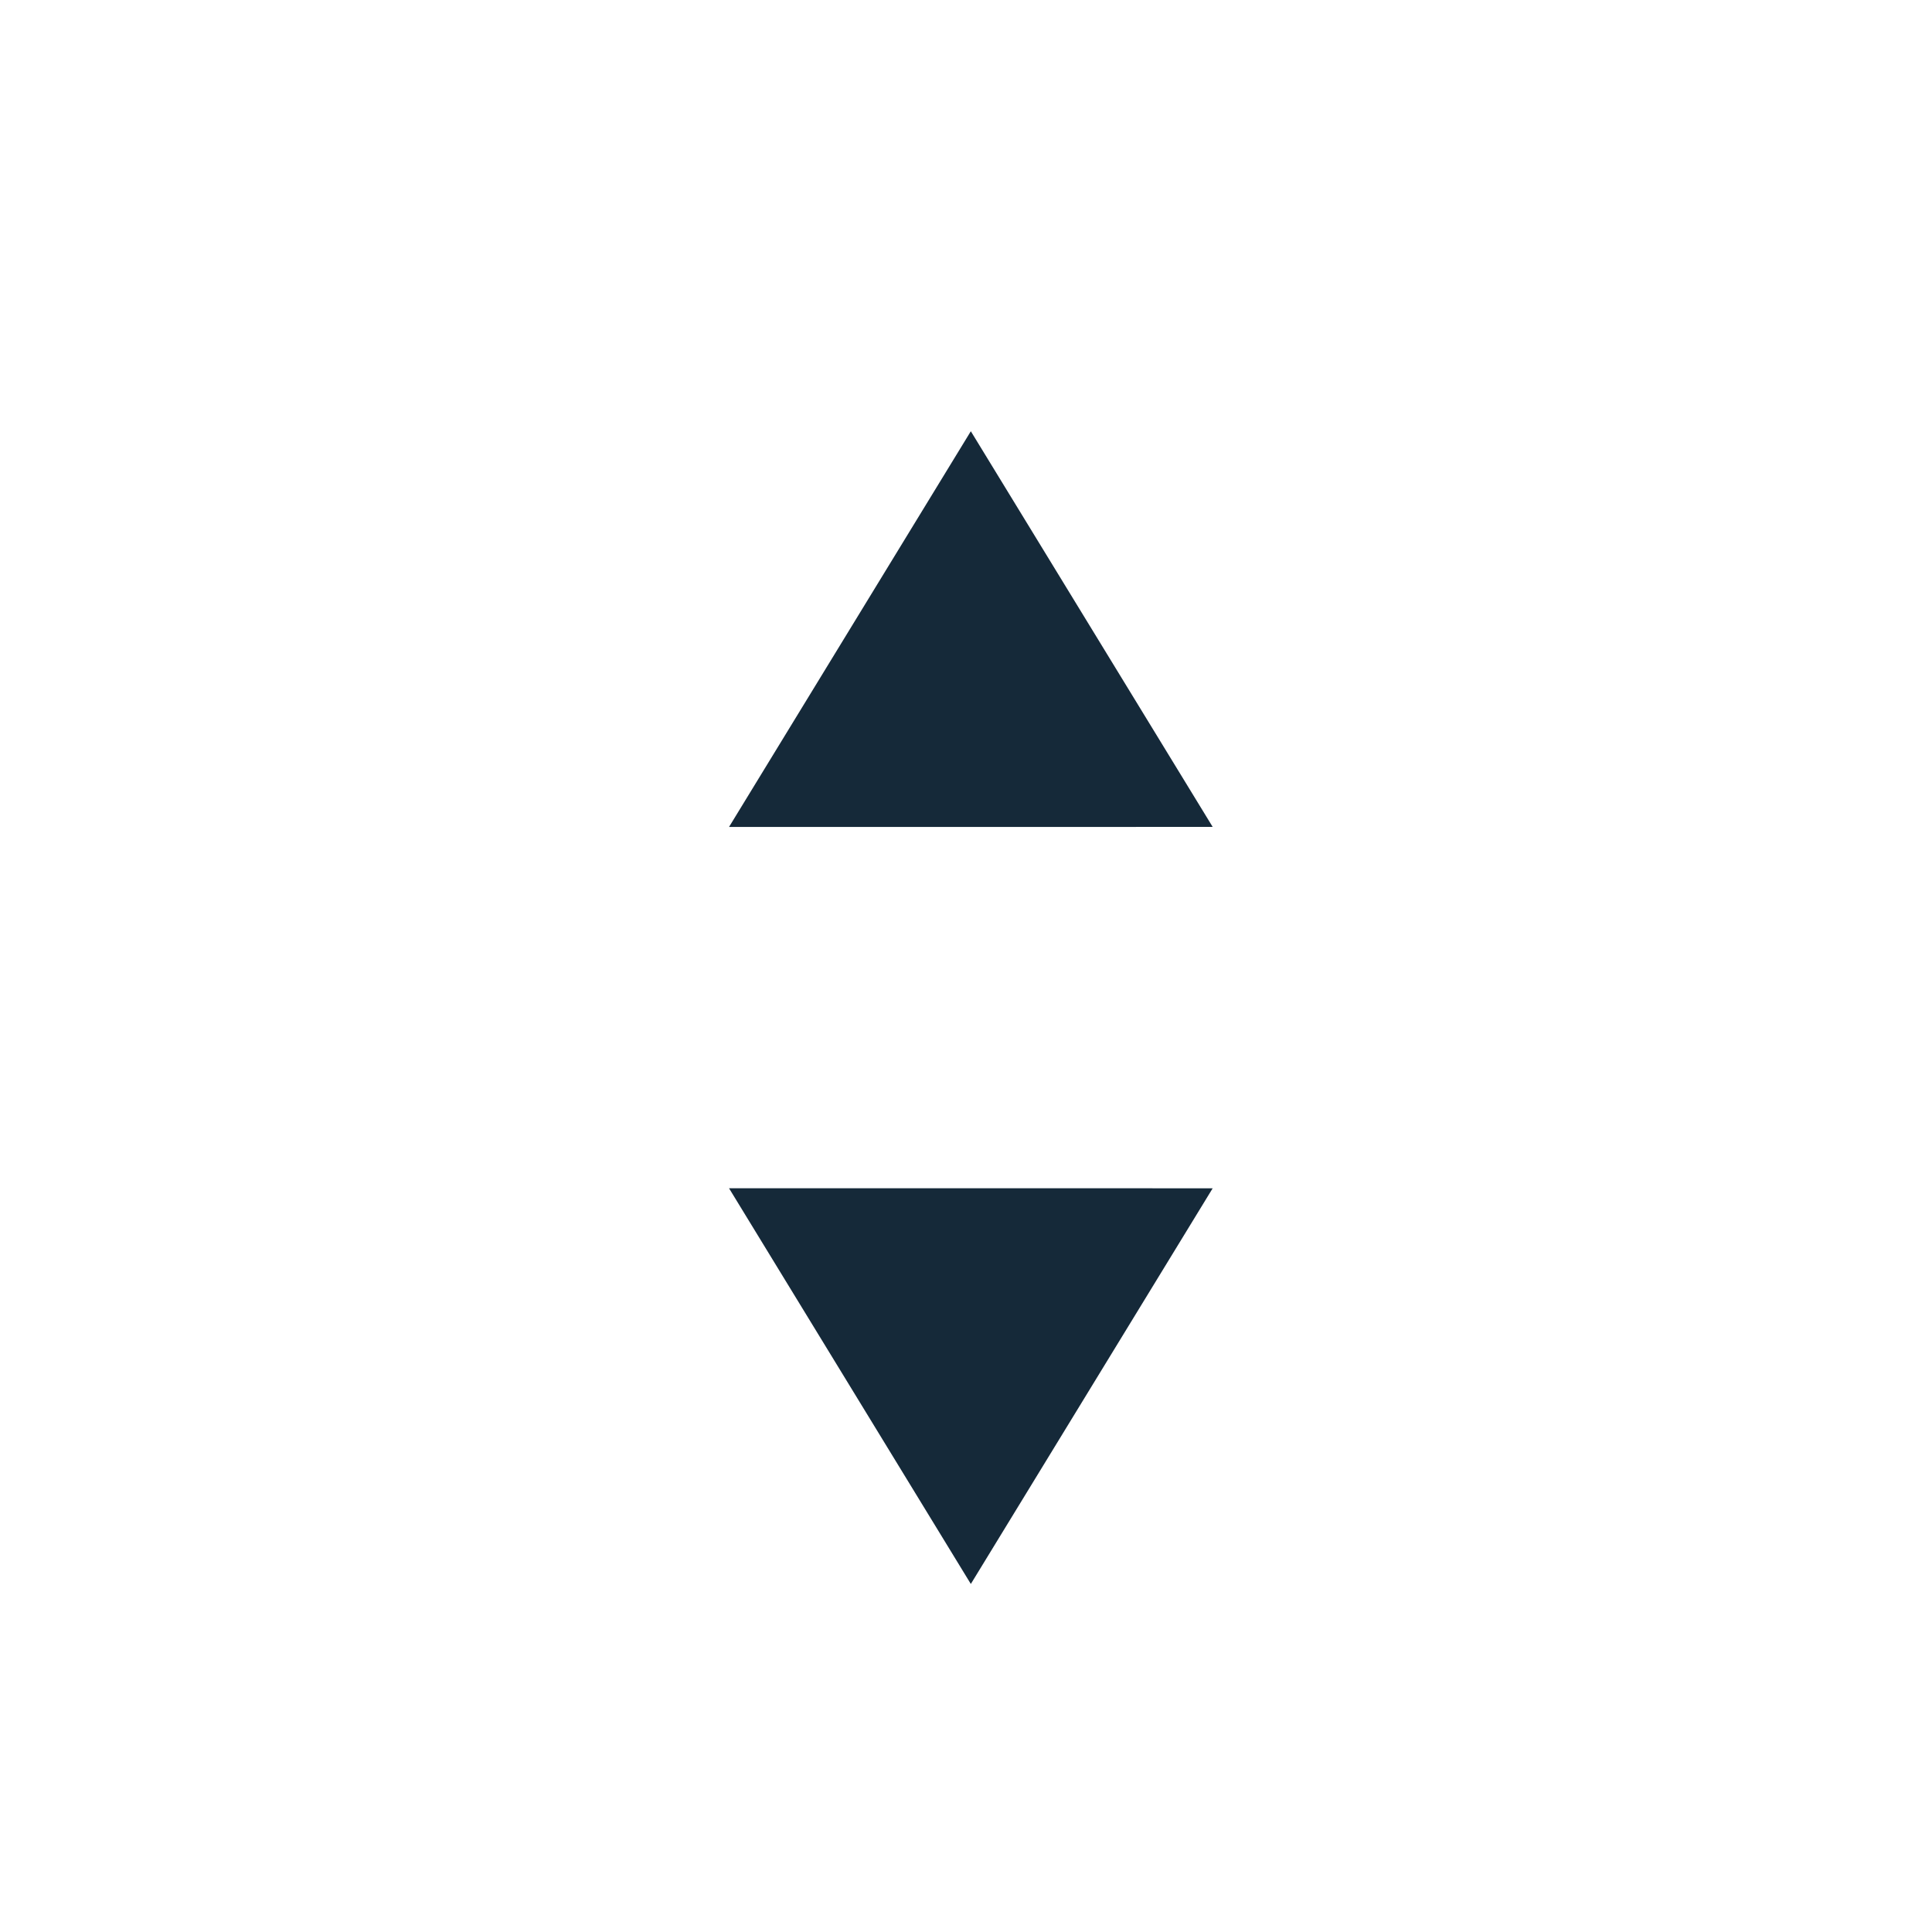
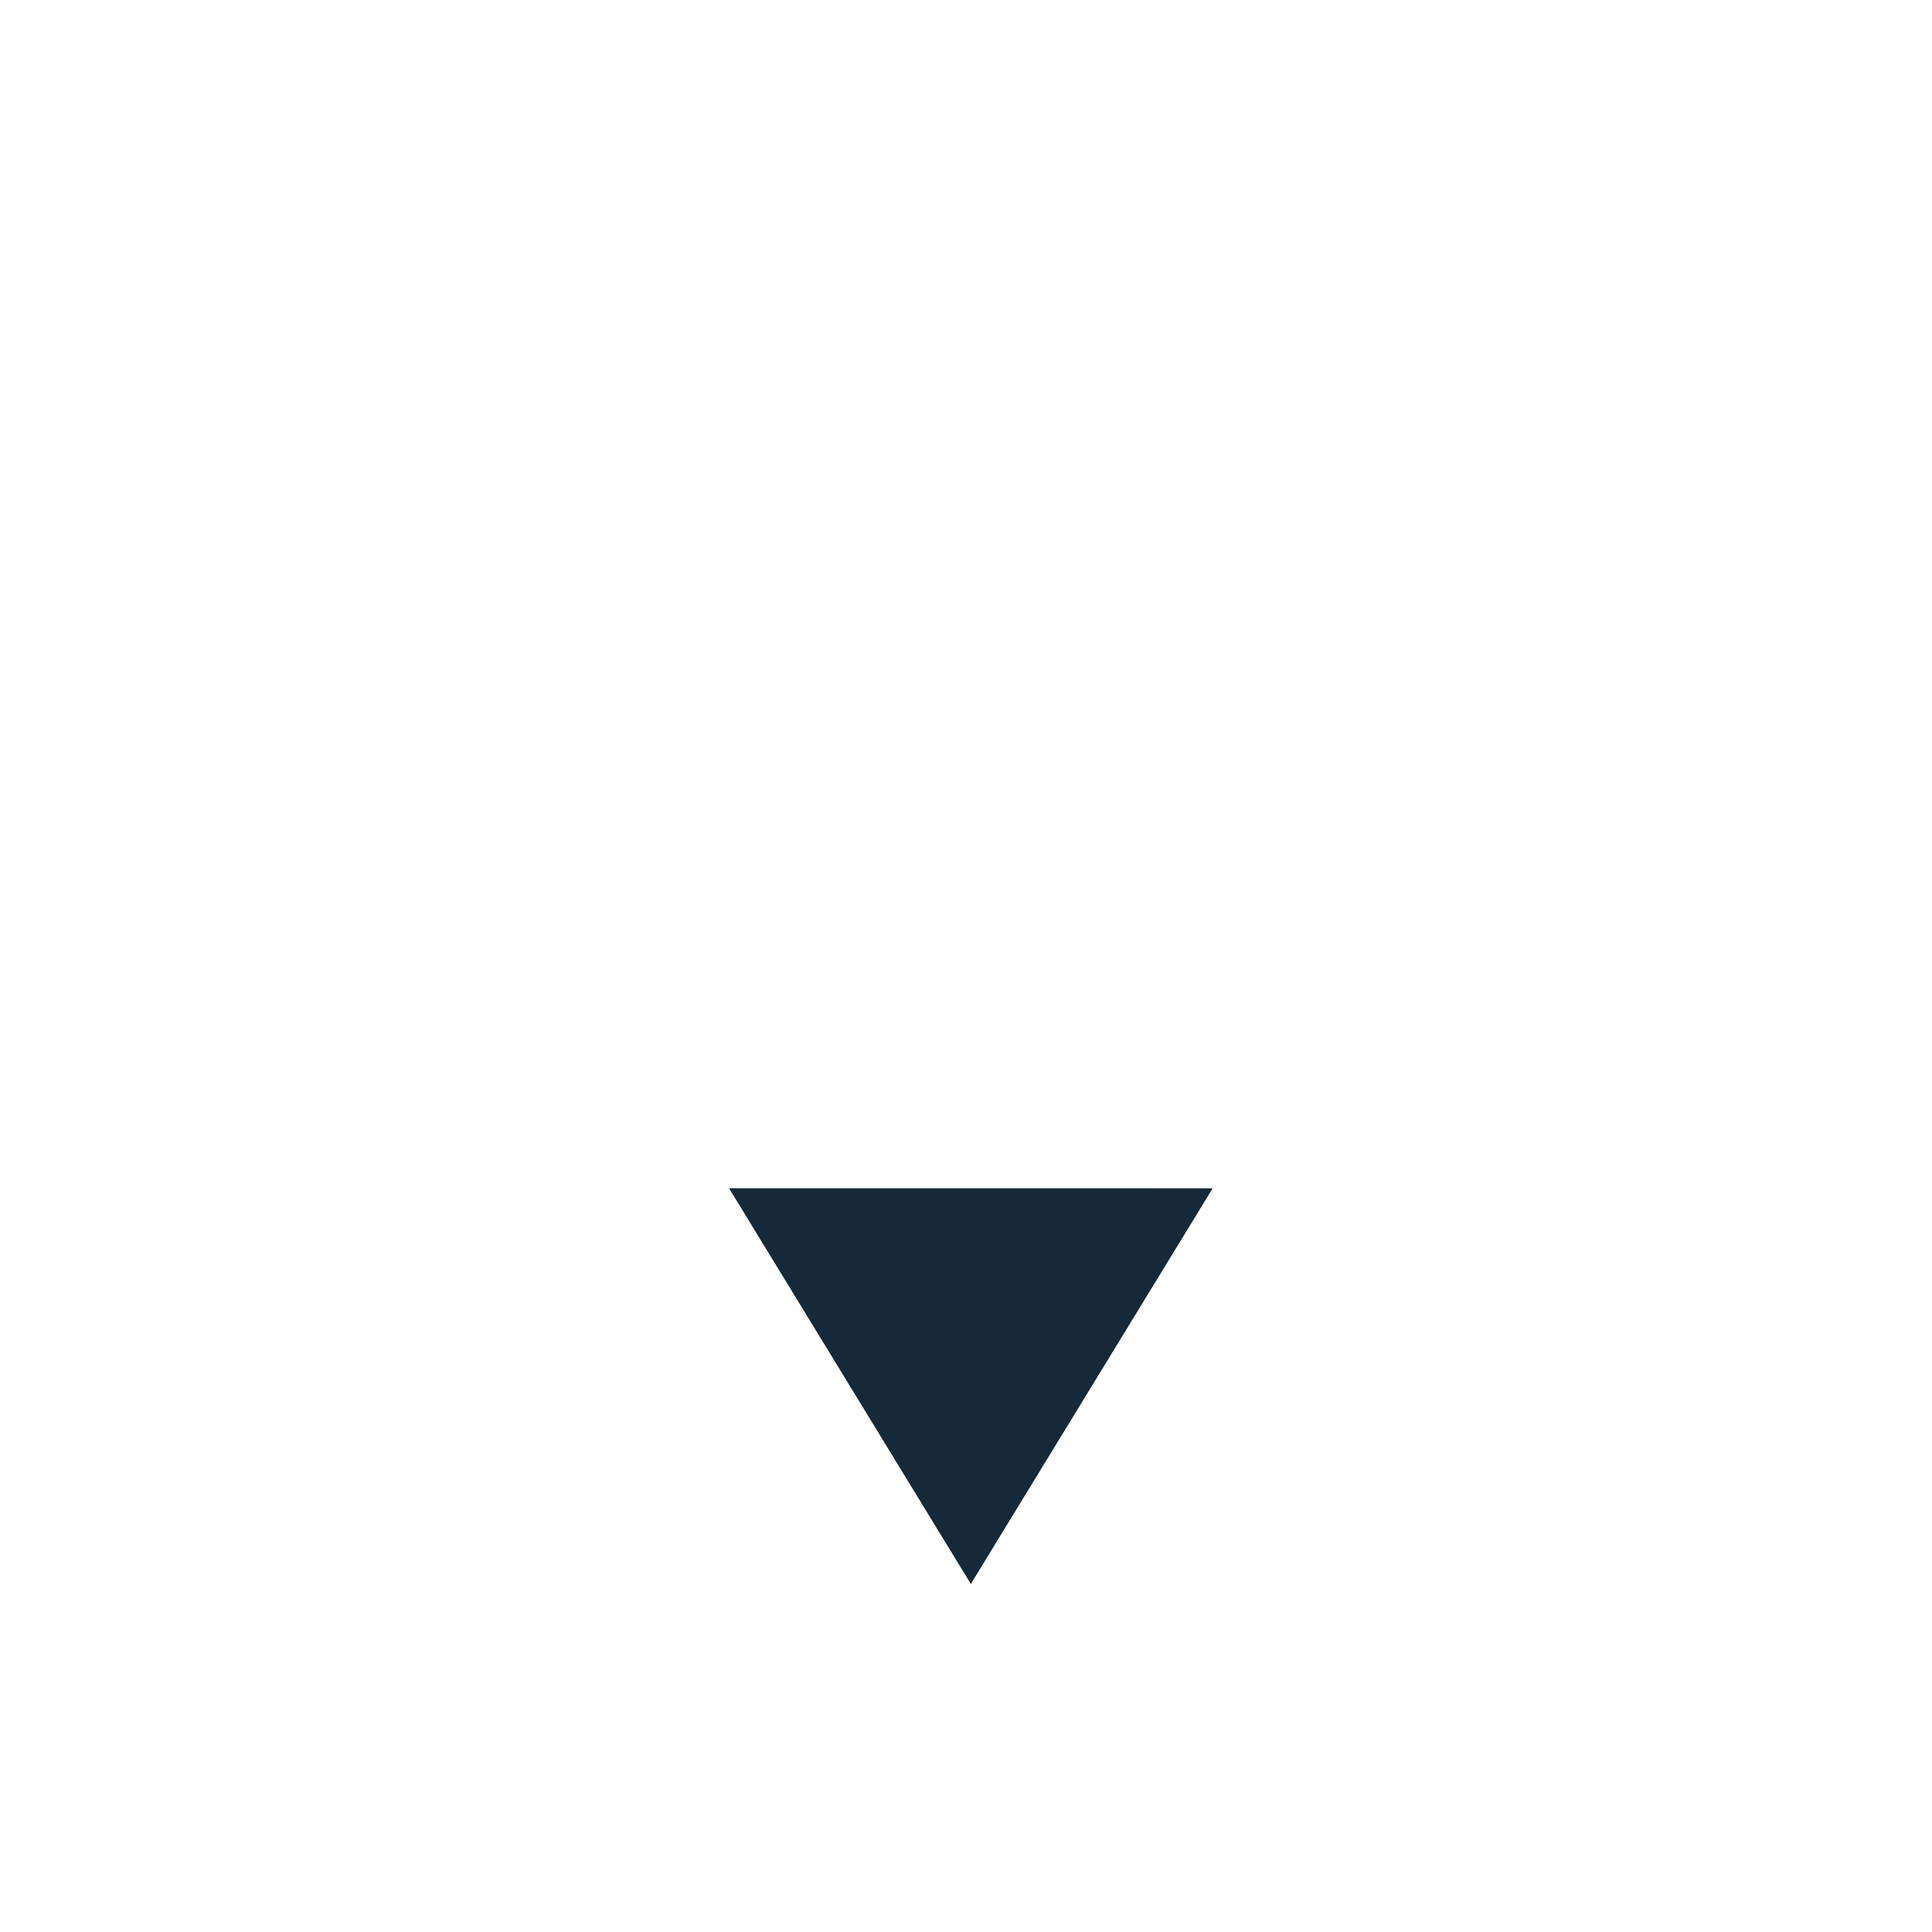
<svg xmlns="http://www.w3.org/2000/svg" width="30px" height="30px" viewBox="0 0 30 30" version="1.1">
  <title>Icons/Minis/Arrows</title>
  <desc>Created with Sketch.</desc>
  <defs />
  <g id="Icons/Minis/Arrows" stroke="none" stroke-width="1" fill="none" fill-rule="evenodd">
    <g id="Group-7" transform="translate(10, 6)" fill="#152939">
-       <polygon id="Rectangle-5" transform="translate(5.075, 5.646) rotate(-45) translate(-5.075, -5.646) " points="1.575 3.836 8.575 2.146 6.886 9.146" />
      <polygon id="Rectangle-5" transform="translate(5.075, 13.646) scale(1, -1) rotate(-45) translate(-5.075, -13.646) " points="1.575 11.836 8.575 10.146 6.886 17.146" />
    </g>
  </g>
</svg>